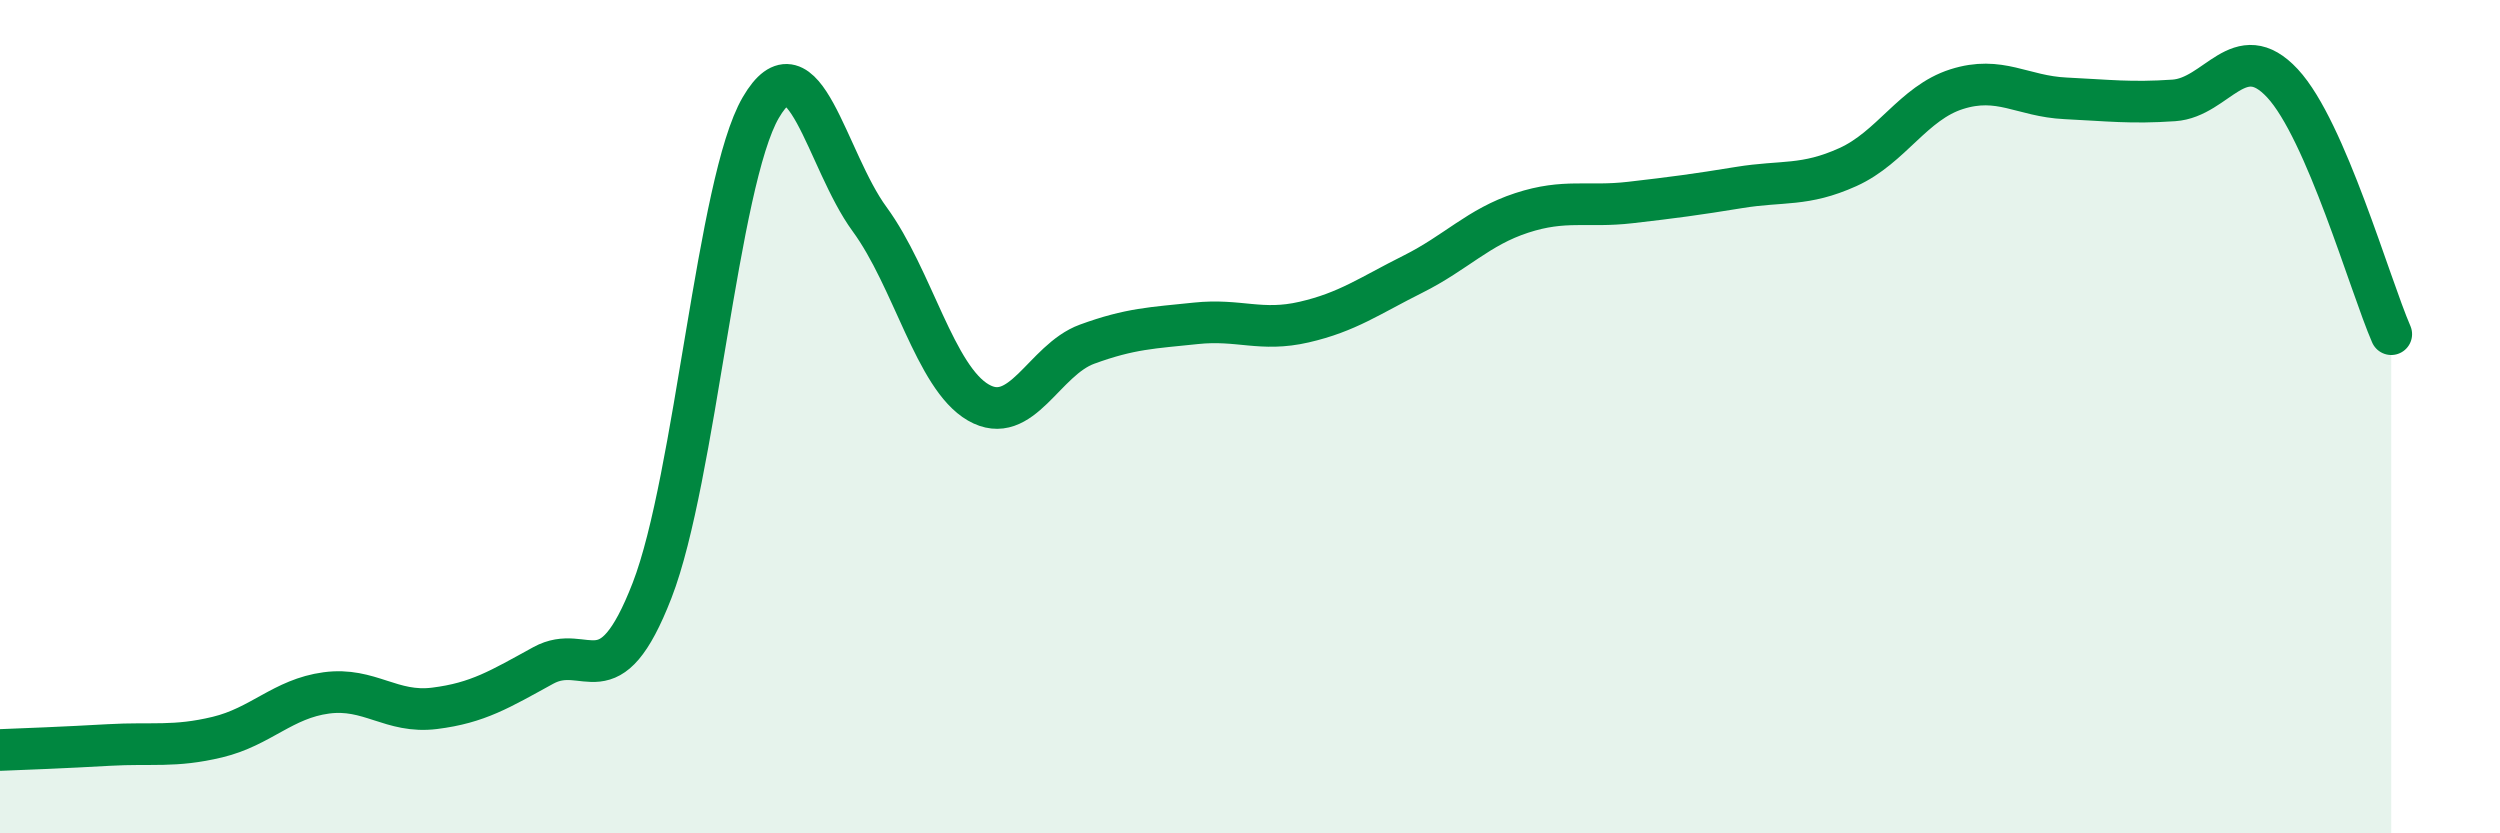
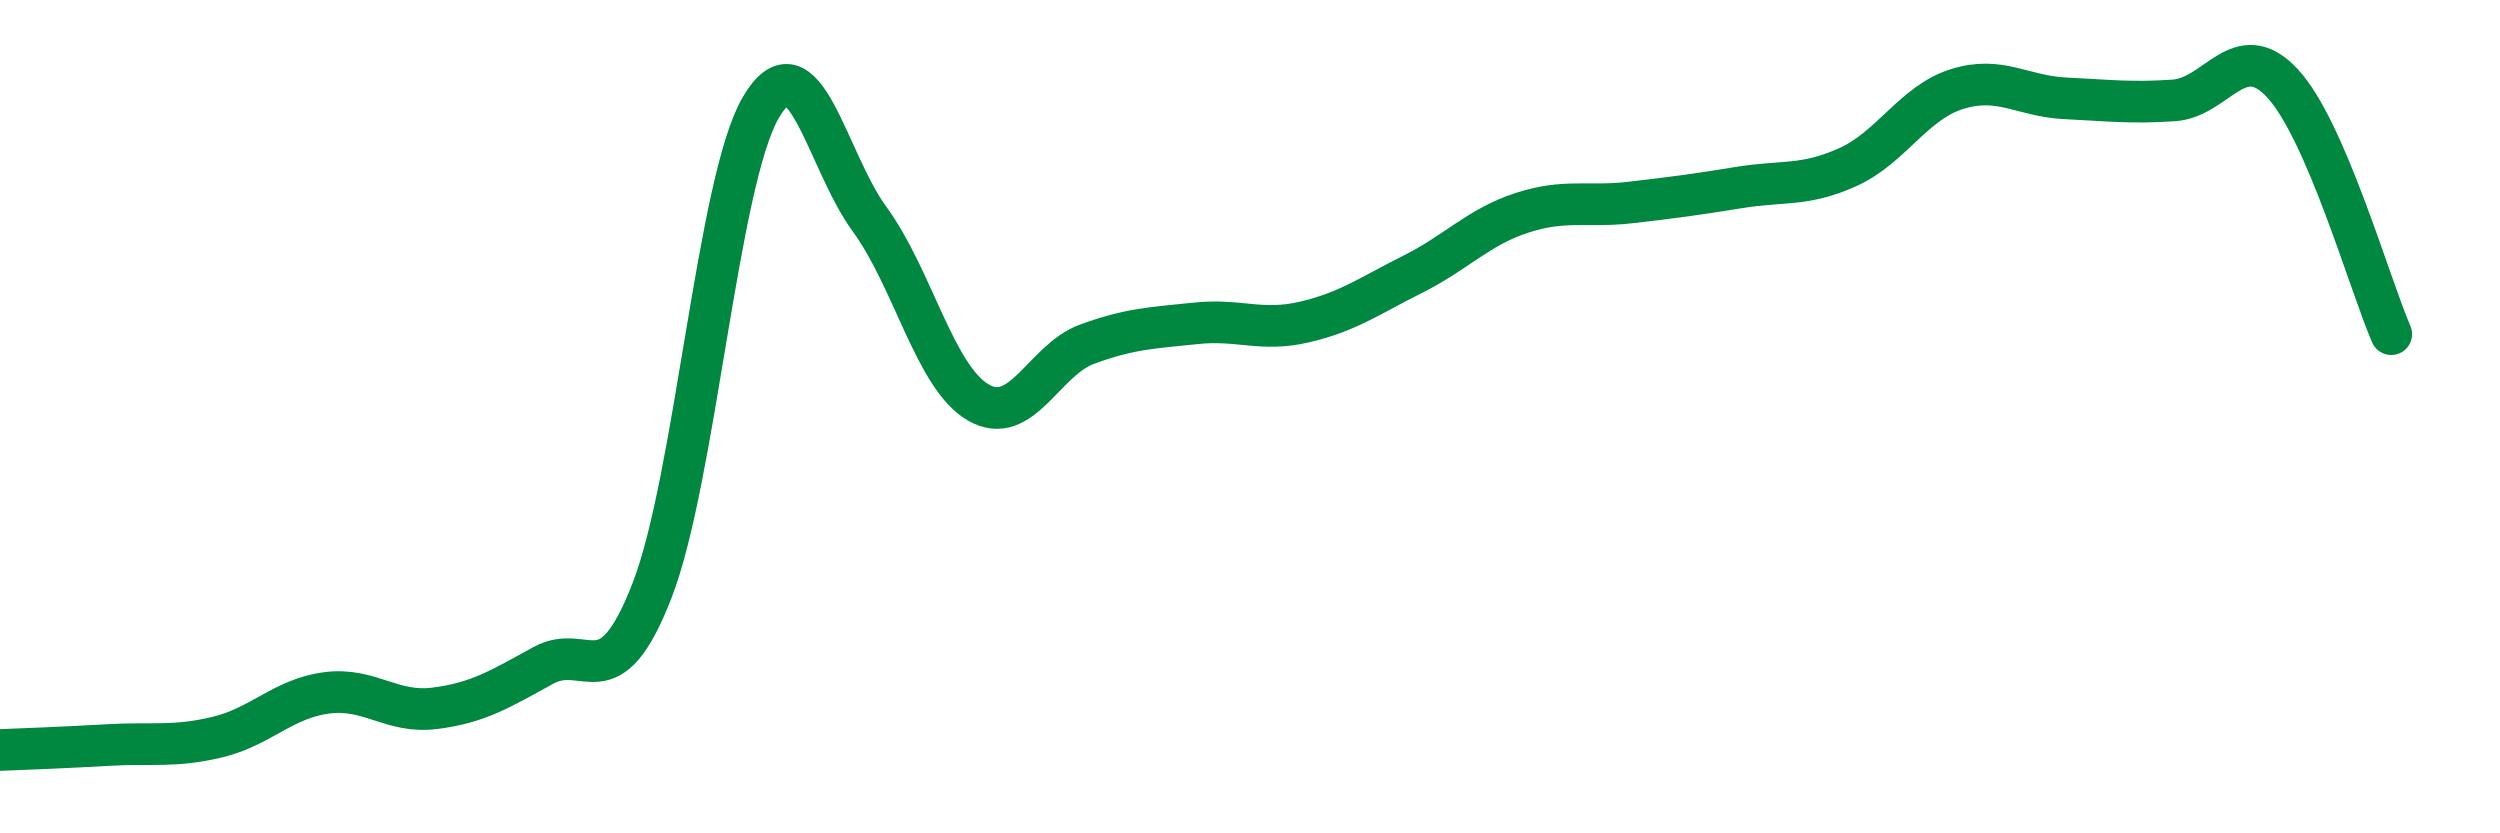
<svg xmlns="http://www.w3.org/2000/svg" width="60" height="20" viewBox="0 0 60 20">
-   <path d="M 0,18 C 0.52,17.98 1.57,17.94 2.61,17.88 C 3.65,17.82 4.18,17.94 5.22,17.69 C 6.26,17.44 6.79,16.77 7.83,16.63 C 8.87,16.49 9.39,17.13 10.43,17 C 11.47,16.87 12,16.54 13.04,15.97 C 14.08,15.4 14.61,16.85 15.65,14.17 C 16.69,11.49 17.22,4.36 18.26,2.58 C 19.3,0.8 19.83,3.84 20.87,5.26 C 21.91,6.68 22.44,9.06 23.48,9.66 C 24.52,10.26 25.05,8.64 26.09,8.26 C 27.13,7.88 27.66,7.87 28.7,7.76 C 29.74,7.65 30.26,7.97 31.3,7.73 C 32.34,7.49 32.87,7.1 33.91,6.58 C 34.95,6.06 35.48,5.45 36.52,5.11 C 37.56,4.77 38.09,4.98 39.13,4.86 C 40.17,4.74 40.7,4.67 41.74,4.5 C 42.78,4.33 43.31,4.48 44.35,4.01 C 45.39,3.54 45.92,2.47 46.96,2.14 C 48,1.81 48.53,2.31 49.57,2.36 C 50.61,2.41 51.13,2.48 52.17,2.41 C 53.21,2.34 53.74,0.88 54.78,2 C 55.82,3.12 56.87,6.82 57.39,8.02L57.39 20L0 20Z" fill="#008740" opacity="0.1" stroke-linecap="round" stroke-linejoin="round" />
  <path d="M 0,18 C 0.52,17.98 1.57,17.94 2.61,17.88 C 3.65,17.82 4.18,17.94 5.22,17.69 C 6.26,17.44 6.79,16.77 7.83,16.63 C 8.87,16.49 9.39,17.13 10.43,17 C 11.47,16.87 12,16.54 13.04,15.97 C 14.08,15.4 14.61,16.85 15.65,14.17 C 16.69,11.49 17.22,4.36 18.26,2.58 C 19.3,0.8 19.83,3.84 20.87,5.26 C 21.91,6.68 22.44,9.06 23.48,9.66 C 24.52,10.26 25.05,8.64 26.09,8.26 C 27.13,7.88 27.66,7.87 28.7,7.76 C 29.74,7.65 30.26,7.97 31.3,7.73 C 32.34,7.49 32.87,7.1 33.91,6.58 C 34.95,6.06 35.48,5.45 36.52,5.11 C 37.56,4.77 38.09,4.98 39.13,4.86 C 40.17,4.74 40.7,4.67 41.74,4.5 C 42.78,4.33 43.31,4.48 44.35,4.01 C 45.39,3.54 45.92,2.47 46.96,2.14 C 48,1.81 48.53,2.31 49.57,2.36 C 50.61,2.41 51.13,2.48 52.17,2.41 C 53.21,2.34 53.74,0.88 54.78,2 C 55.82,3.12 56.87,6.82 57.39,8.02" stroke="#008740" stroke-width="1" fill="none" stroke-linecap="round" stroke-linejoin="round" />
</svg>